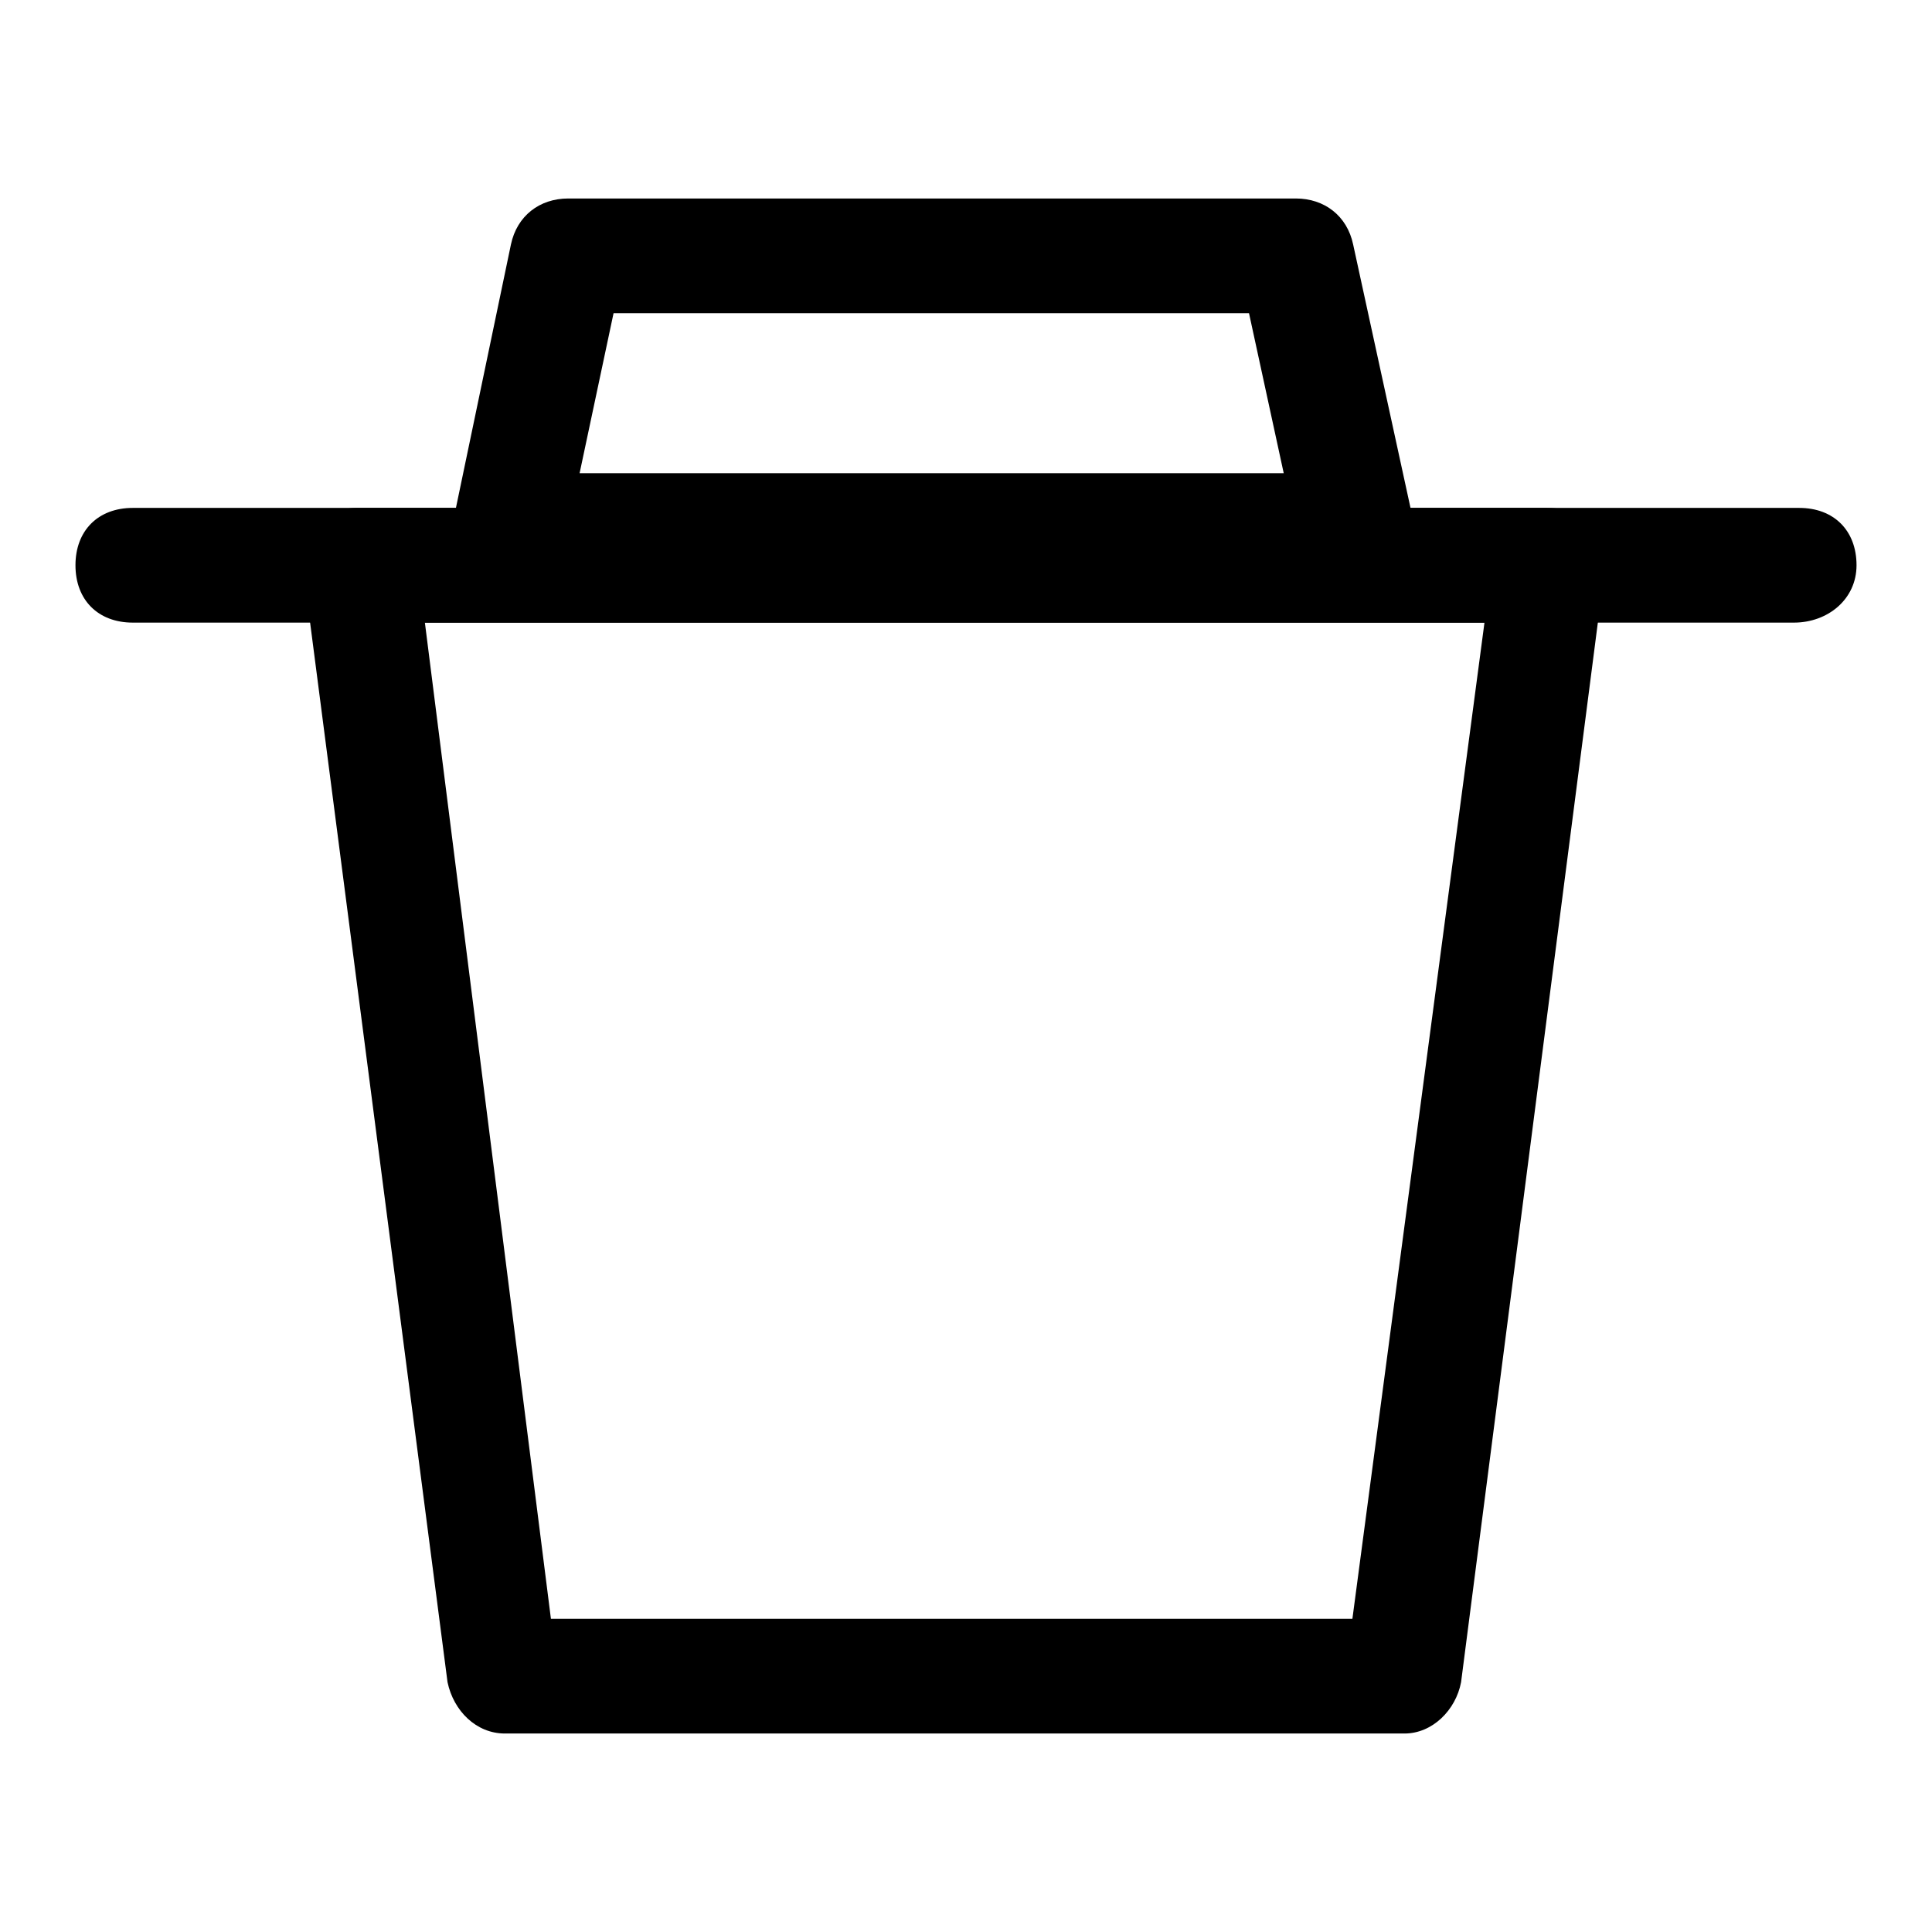
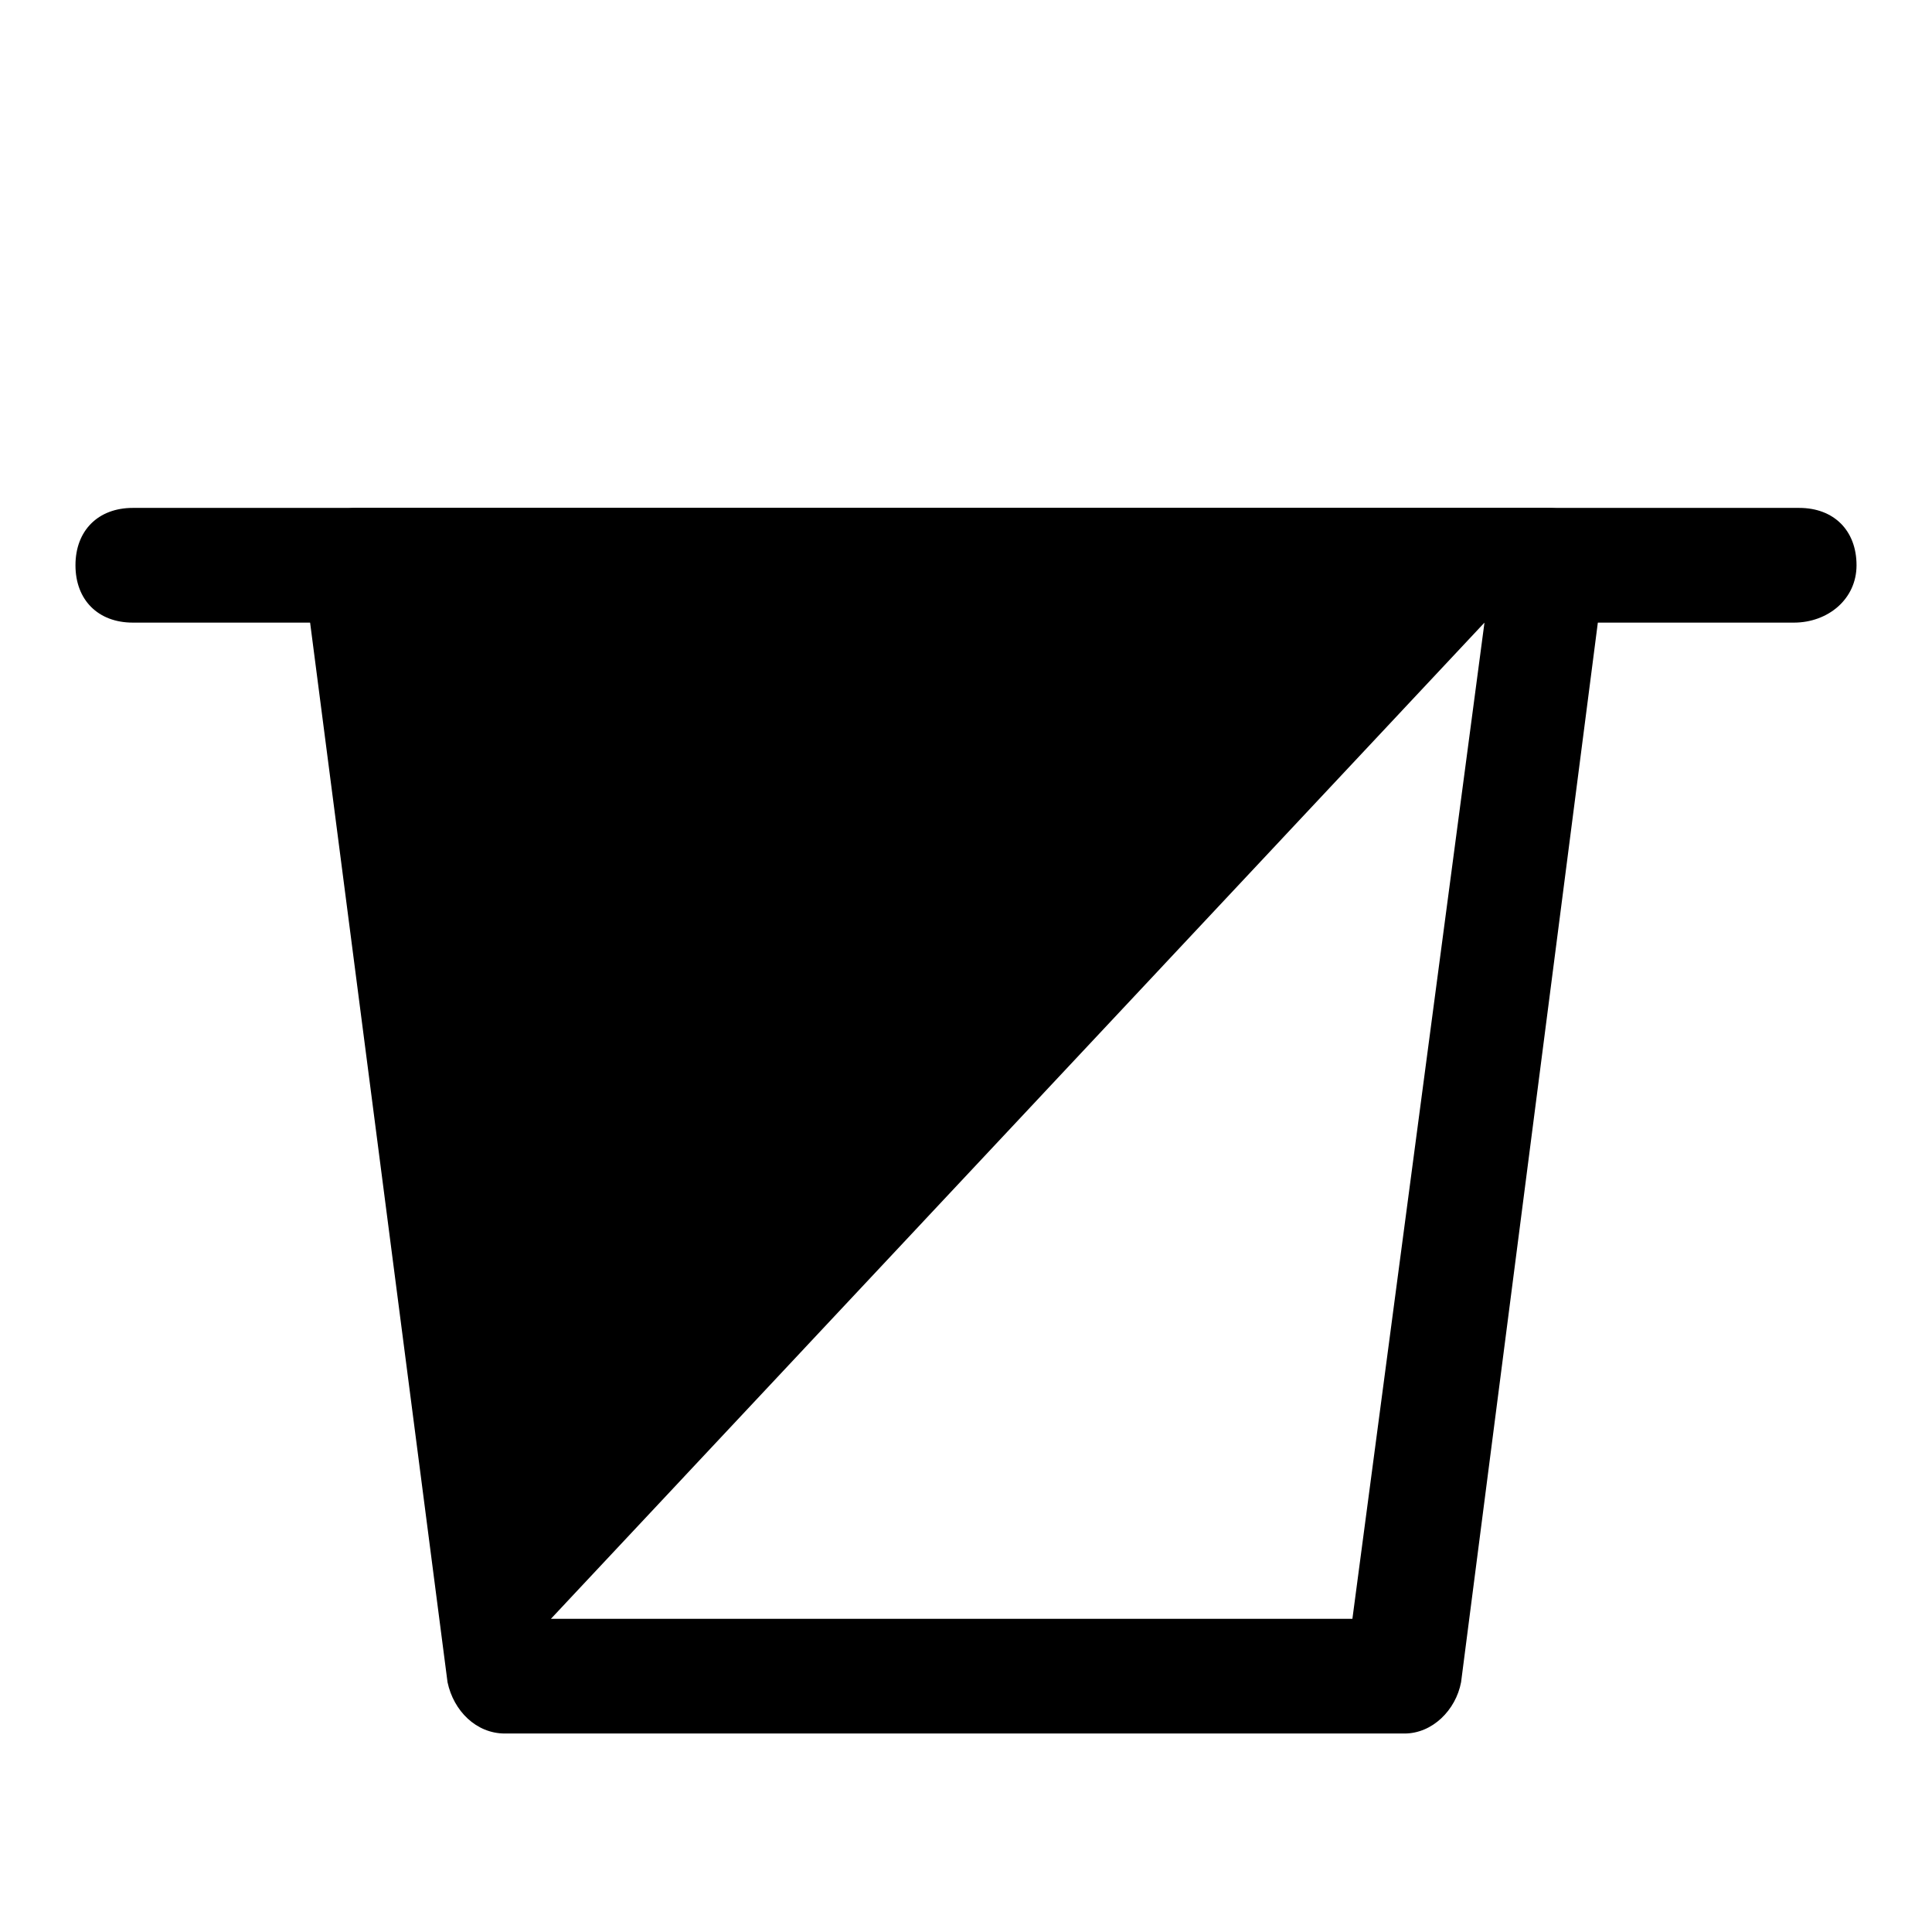
<svg xmlns="http://www.w3.org/2000/svg" version="1.1" x="0px" y="0px" viewBox="0 0 256 256" enable-background="new 0 0 256 256" xml:space="preserve">
  <g>
-     <path fill="#000000" d="M186.1,229.7H66.9c-3.8,0-6.8-3-7.6-6.8l-19-146.5c0-2.3,0.8-4.6,1.5-6.1c1.5-2.3,3.8-3,5.3-3H205 c2.3,0,4.6,0.8,6.1,2.3c1.5,1.5,2.3,3.8,1.5,6.1l-19,147.2C192.9,226.6,189.8,229.7,186.1,229.7z M73,214.5h106.2l17.5-132H56.3 L73,214.5z" />
+     <path fill="#000000" d="M186.1,229.7H66.9c-3.8,0-6.8-3-7.6-6.8l-19-146.5c0-2.3,0.8-4.6,1.5-6.1c1.5-2.3,3.8-3,5.3-3H205 c2.3,0,4.6,0.8,6.1,2.3c1.5,1.5,2.3,3.8,1.5,6.1l-19,147.2C192.9,226.6,189.8,229.7,186.1,229.7z M73,214.5h106.2l17.5-132L73,214.5z" />
    <path fill="#000000" d="M237.7,82.5H17.6c-4.6,0-7.6-3-7.6-7.6c0-4.6,3-7.6,7.6-7.6h220.8c4.6,0,7.6,3,7.6,7.6 C246,79.4,242.2,82.5,237.7,82.5z" />
-     <path fill="#000000" d="M180,77.9H67.7c-2.3,0-4.6-0.8-6.1-3c-1.5-1.5-2.3-3.8-1.5-6.1l7.6-36.4c0.8-3.8,3.8-6.1,7.6-6.1h96.4 c3.8,0,6.8,2.3,7.6,6.1l7.6,34.9c0.8,0.8,0.8,2.3,0.8,3C187.6,74.9,184.5,77.9,180,77.9L180,77.9z M76.8,62.7h93.3l-4.6-21.2H81.3 L76.8,62.7z" />
  </g>
</svg>